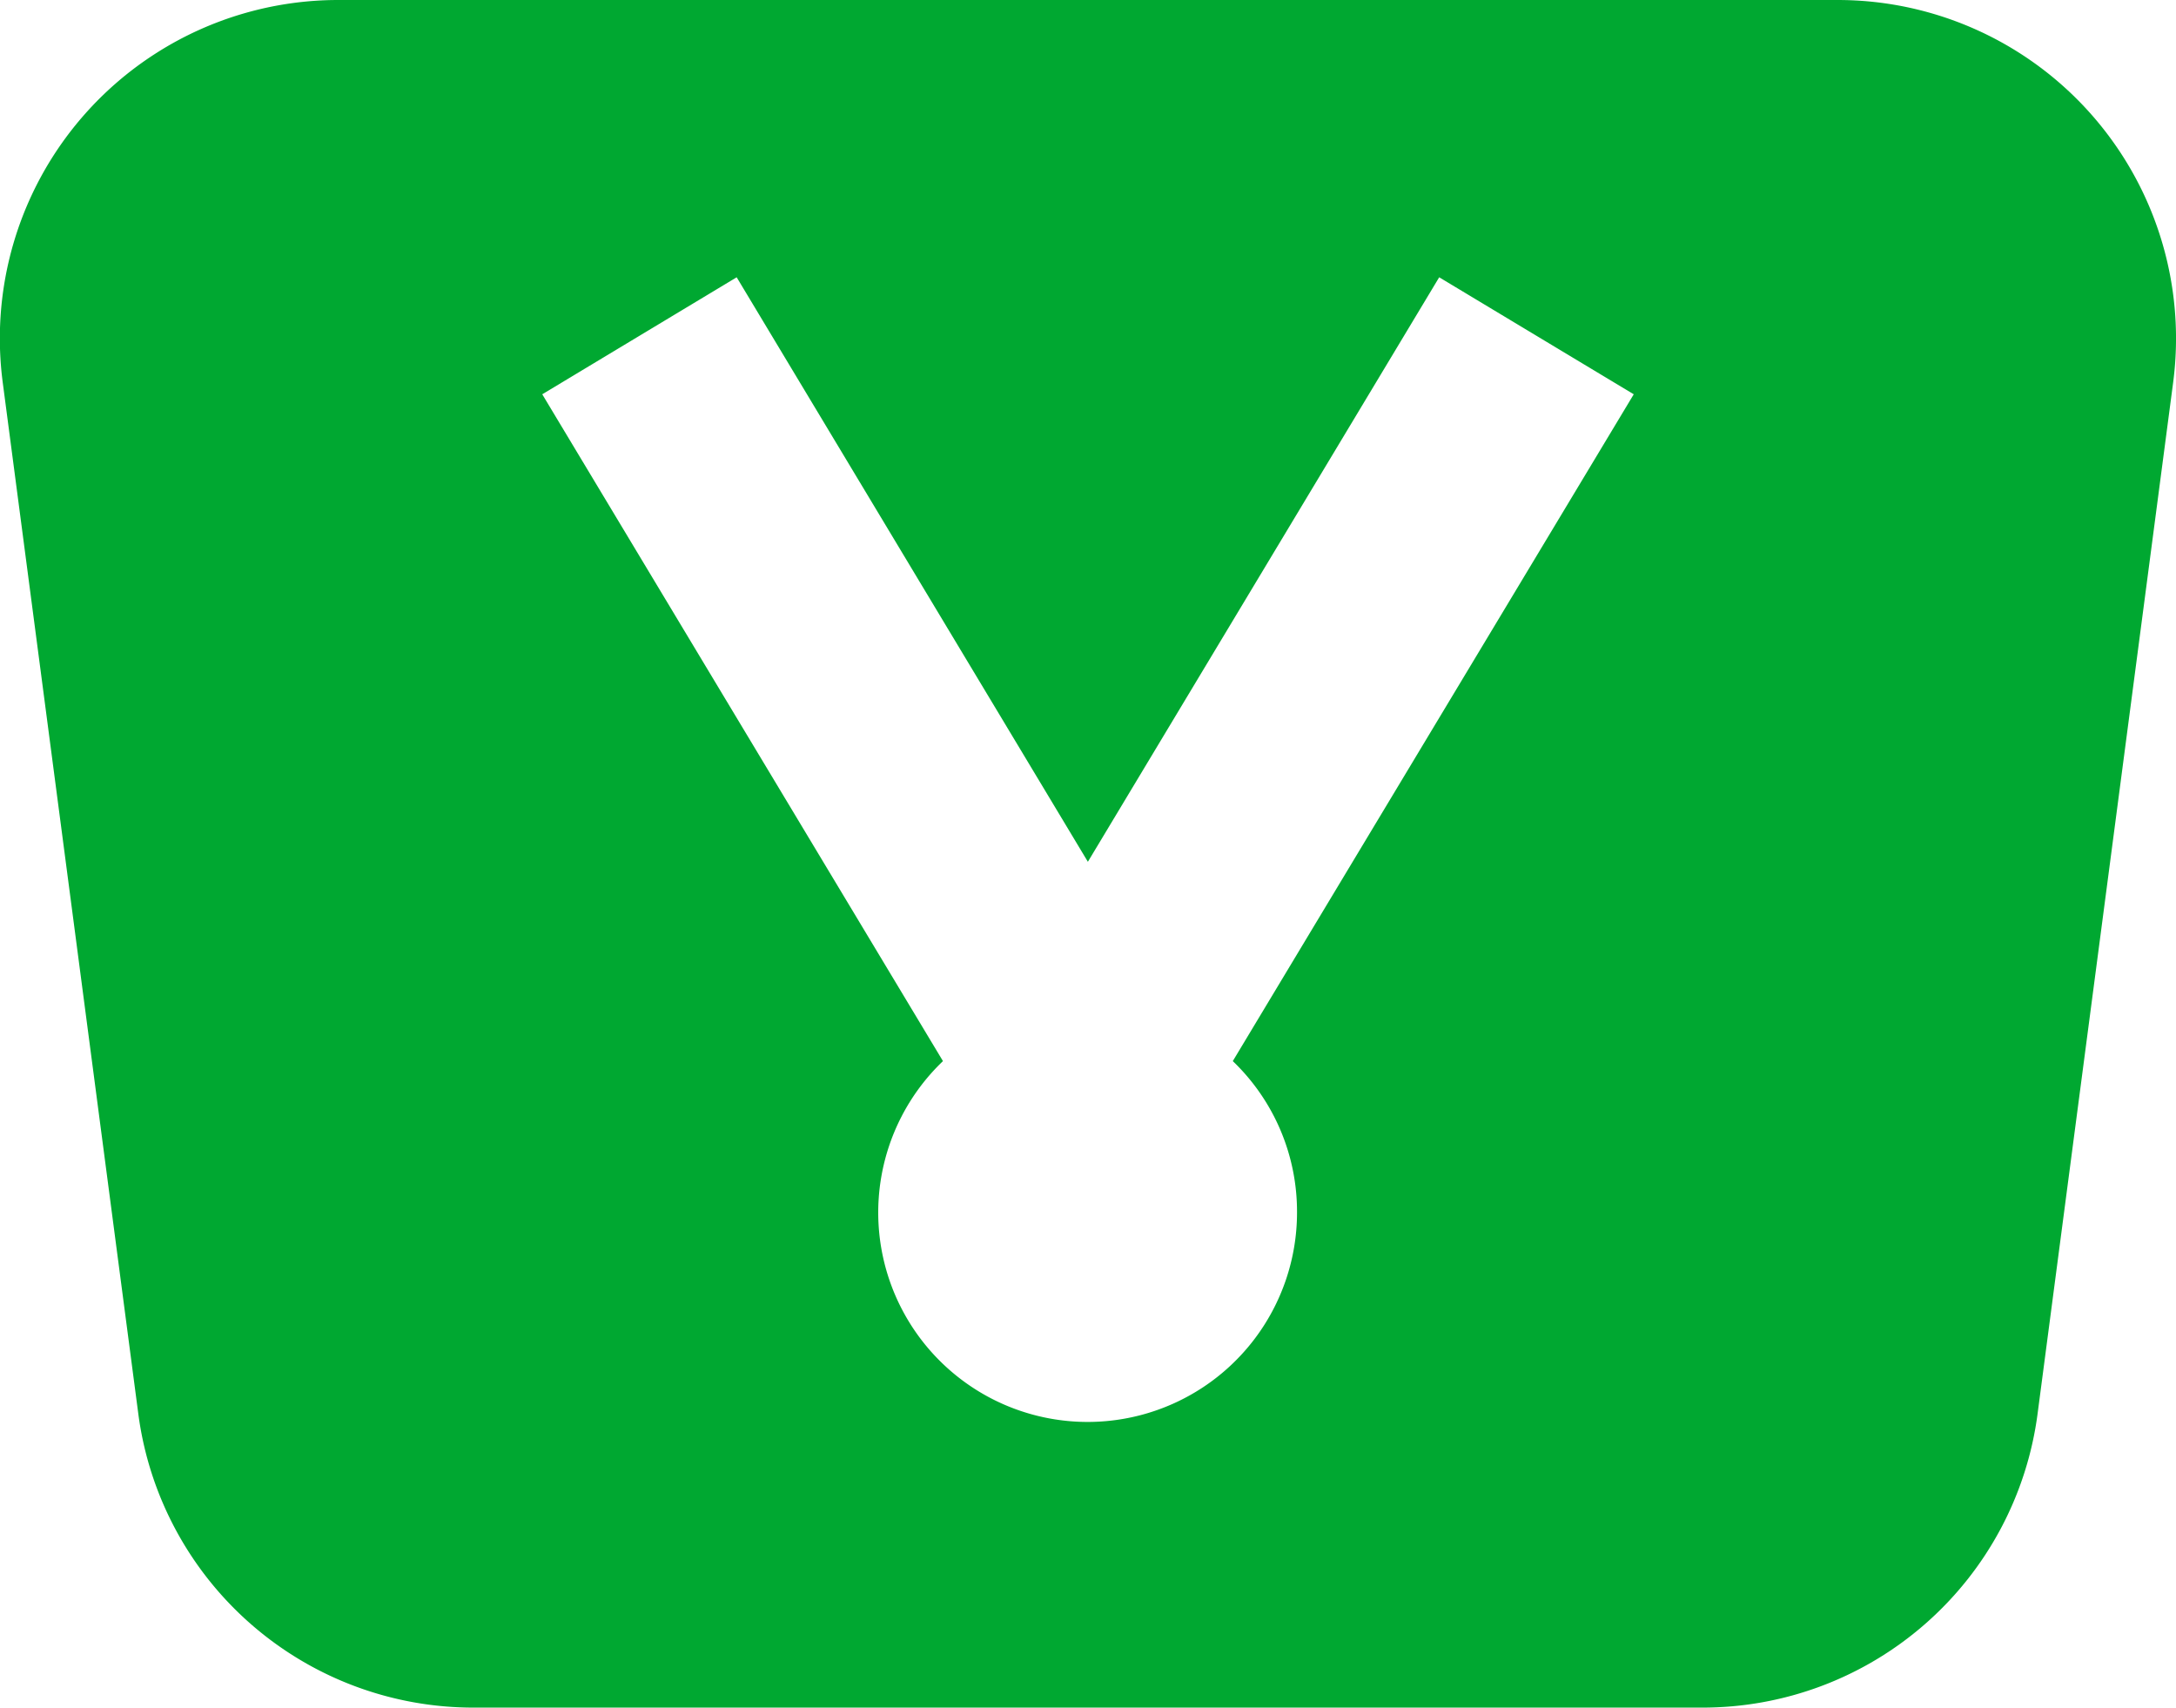
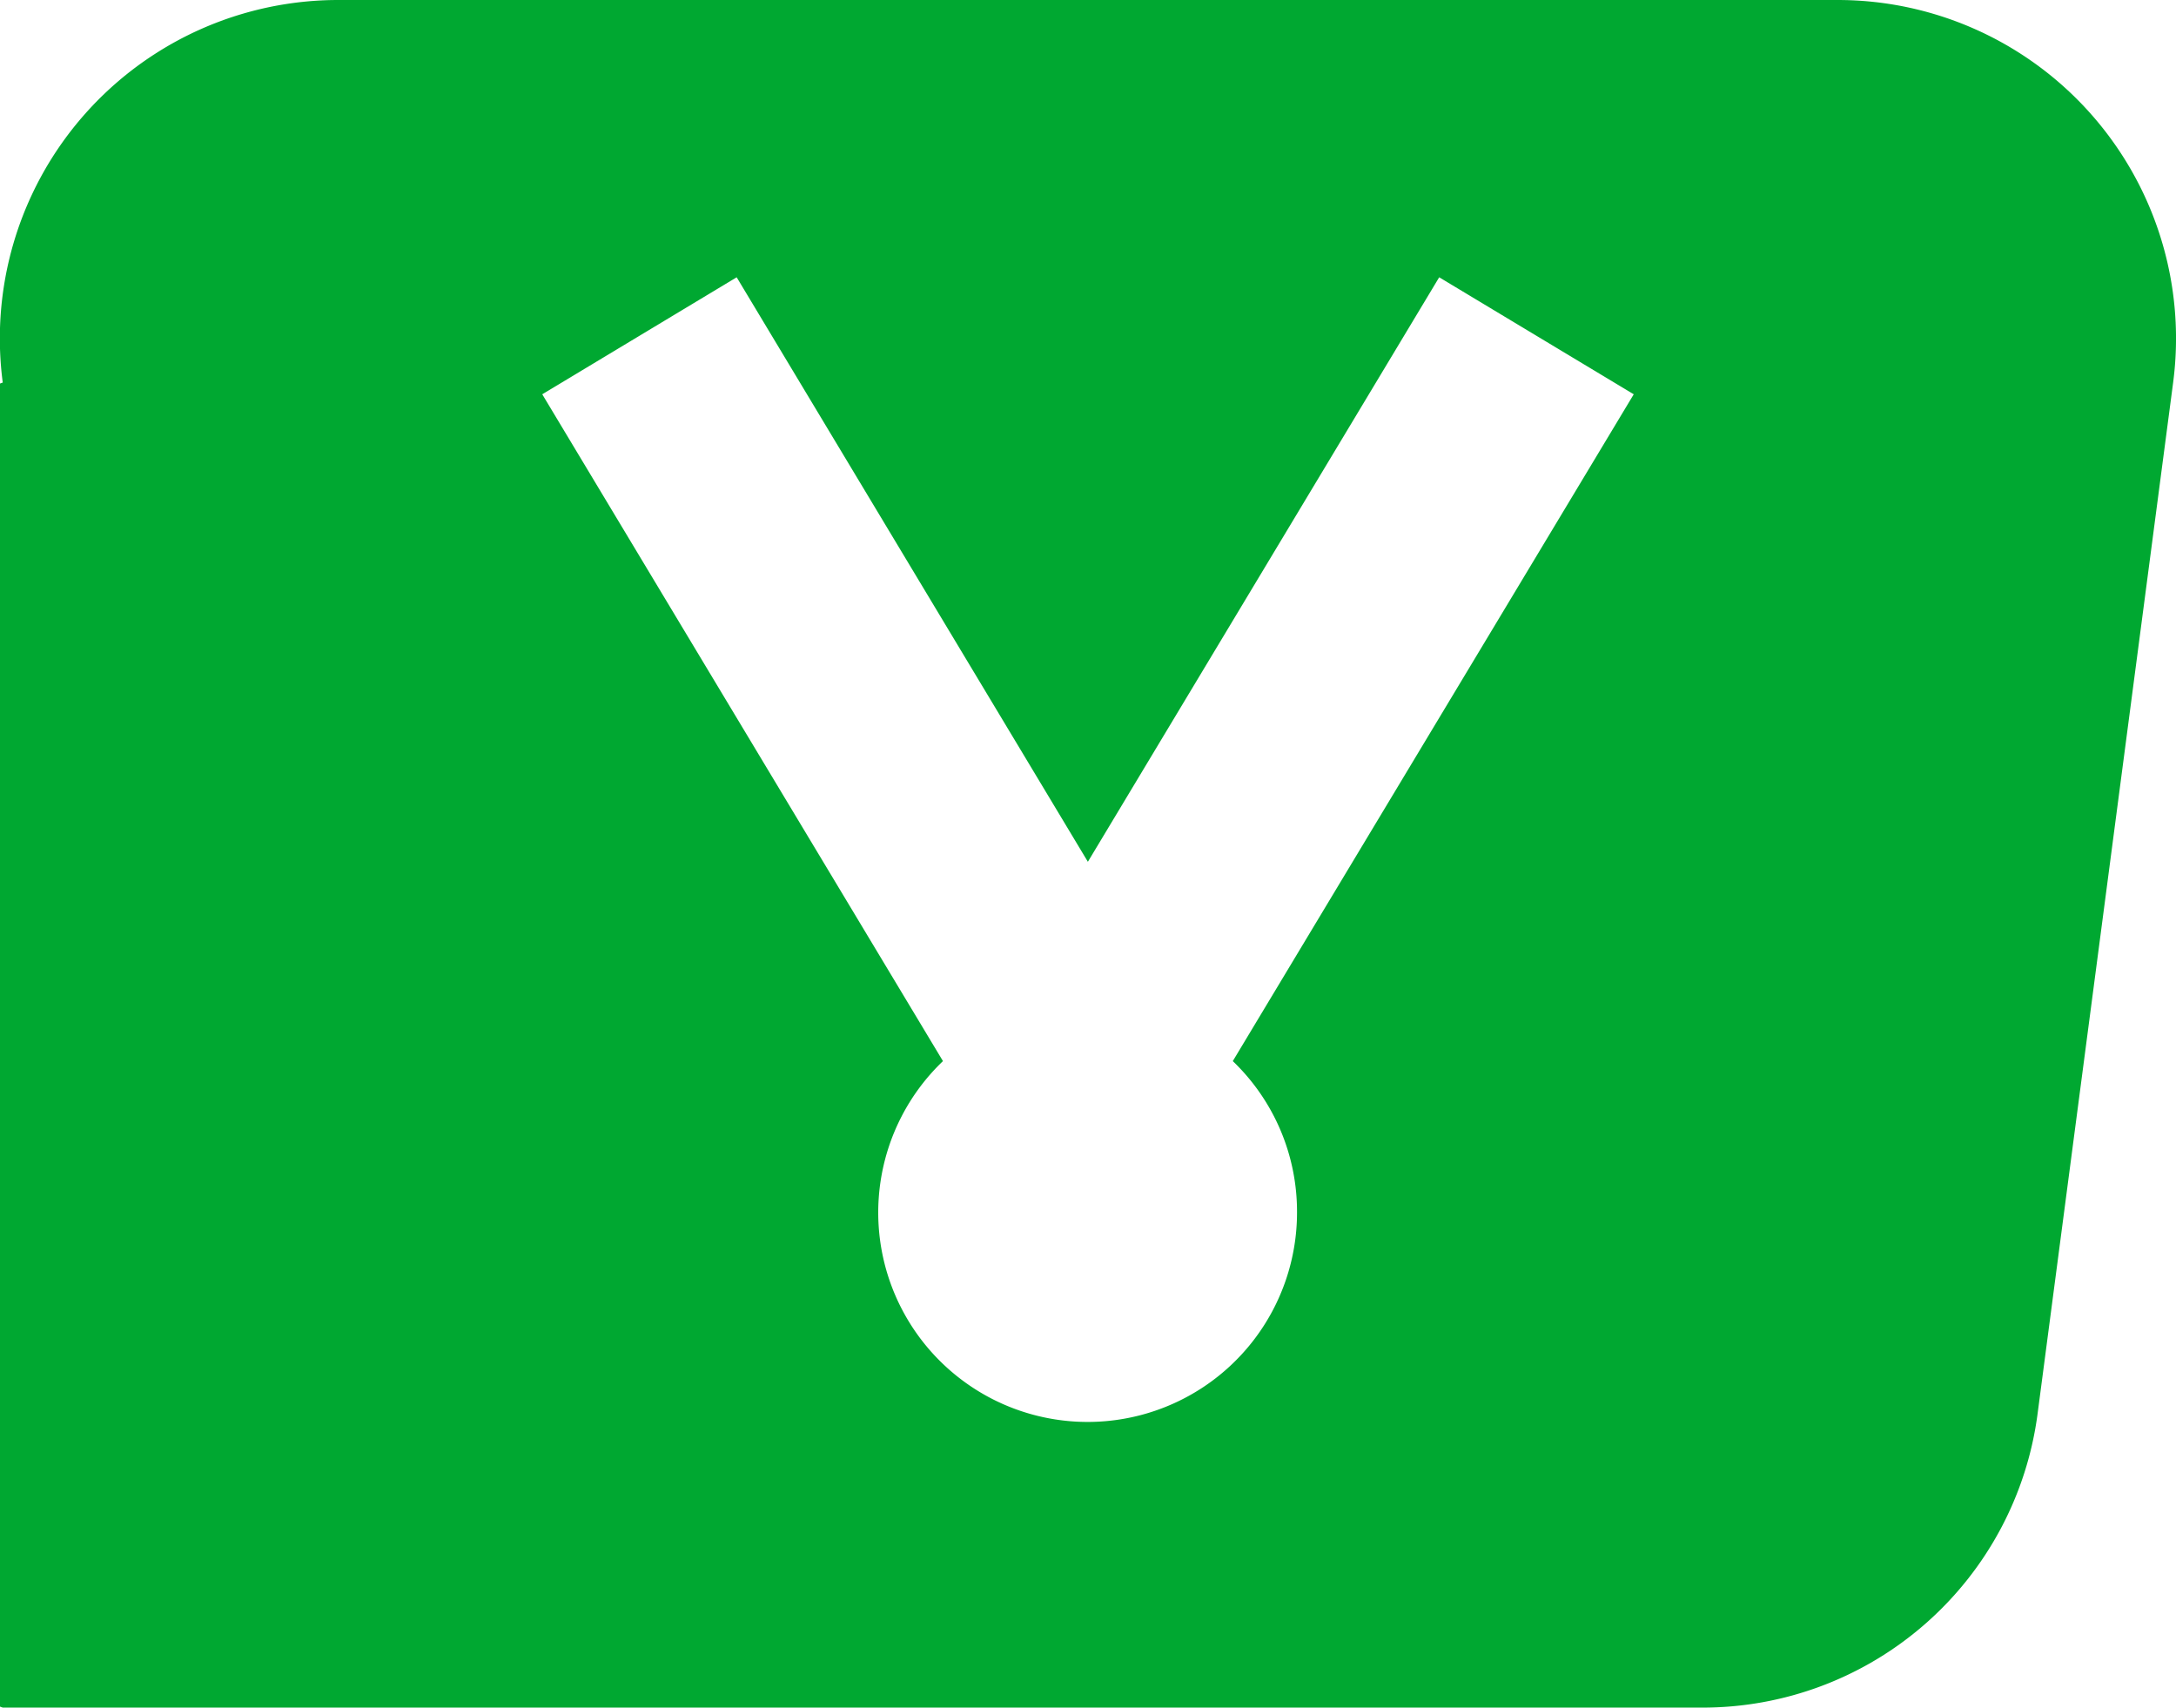
<svg xmlns="http://www.w3.org/2000/svg" viewBox="0 0 174.48 136.9">
  <defs>
    <style>.cls-1{fill:#00a831;}</style>
  </defs>
  <g id="Layer_2" data-name="Layer 2">
    <g id="Layer_1-2" data-name="Layer 1">
-       <path class="cls-1" d="M147.33,0H27.13A27.13,27.13,0,0,0,.22,30.67l10.87,82.68A27.09,27.09,0,0,0,38,136.9h98.47a27.09,27.09,0,0,0,26.91-23.55l10.87-82.68A27.13,27.13,0,0,0,147.33,0ZM104,97.18A16.79,16.79,0,1,1,75.61,85.07L43.48,31.61l15.59-9.38L87.23,69.09,115.4,22.23,131,31.61,98.85,85.07A16.7,16.7,0,0,1,104,97.18Z" />
+       <path class="cls-1" d="M147.33,0H27.13A27.13,27.13,0,0,0,.22,30.67A27.09,27.09,0,0,0,38,136.9h98.47a27.09,27.09,0,0,0,26.91-23.55l10.87-82.68A27.13,27.13,0,0,0,147.33,0ZM104,97.18A16.79,16.79,0,1,1,75.61,85.07L43.48,31.61l15.59-9.38L87.23,69.09,115.4,22.23,131,31.61,98.85,85.07A16.7,16.7,0,0,1,104,97.18Z" />
    </g>
  </g>
</svg>